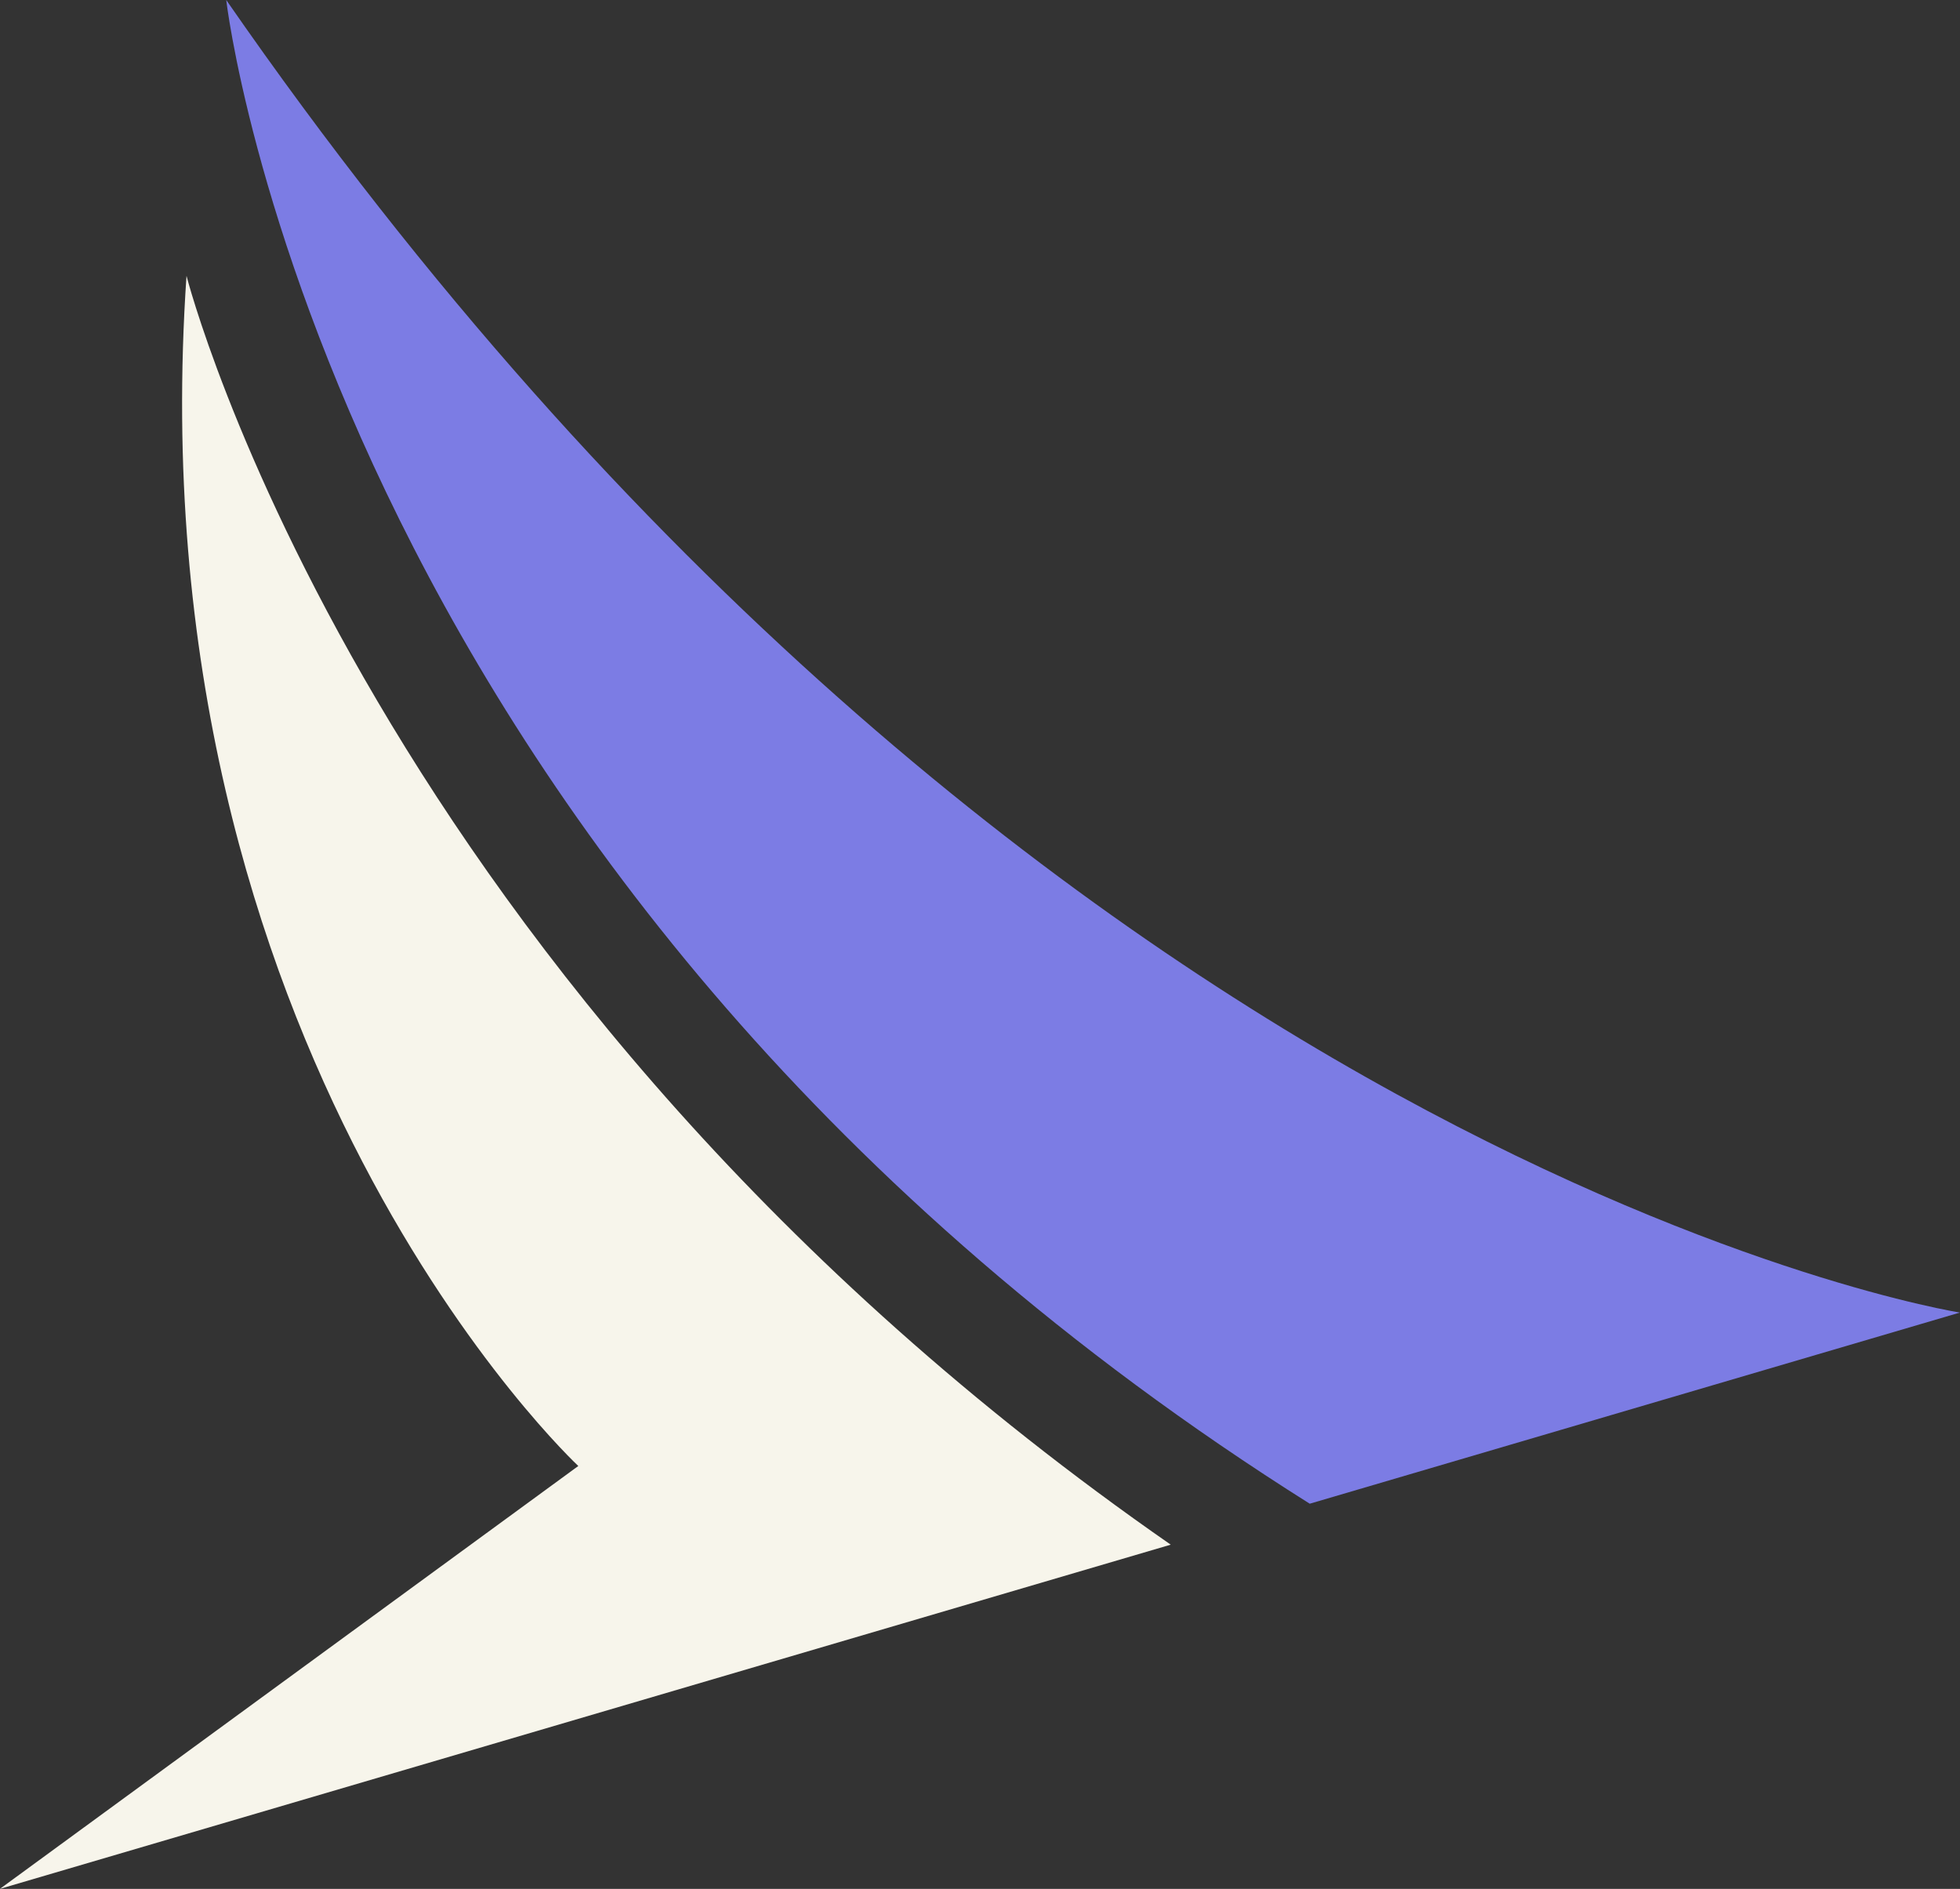
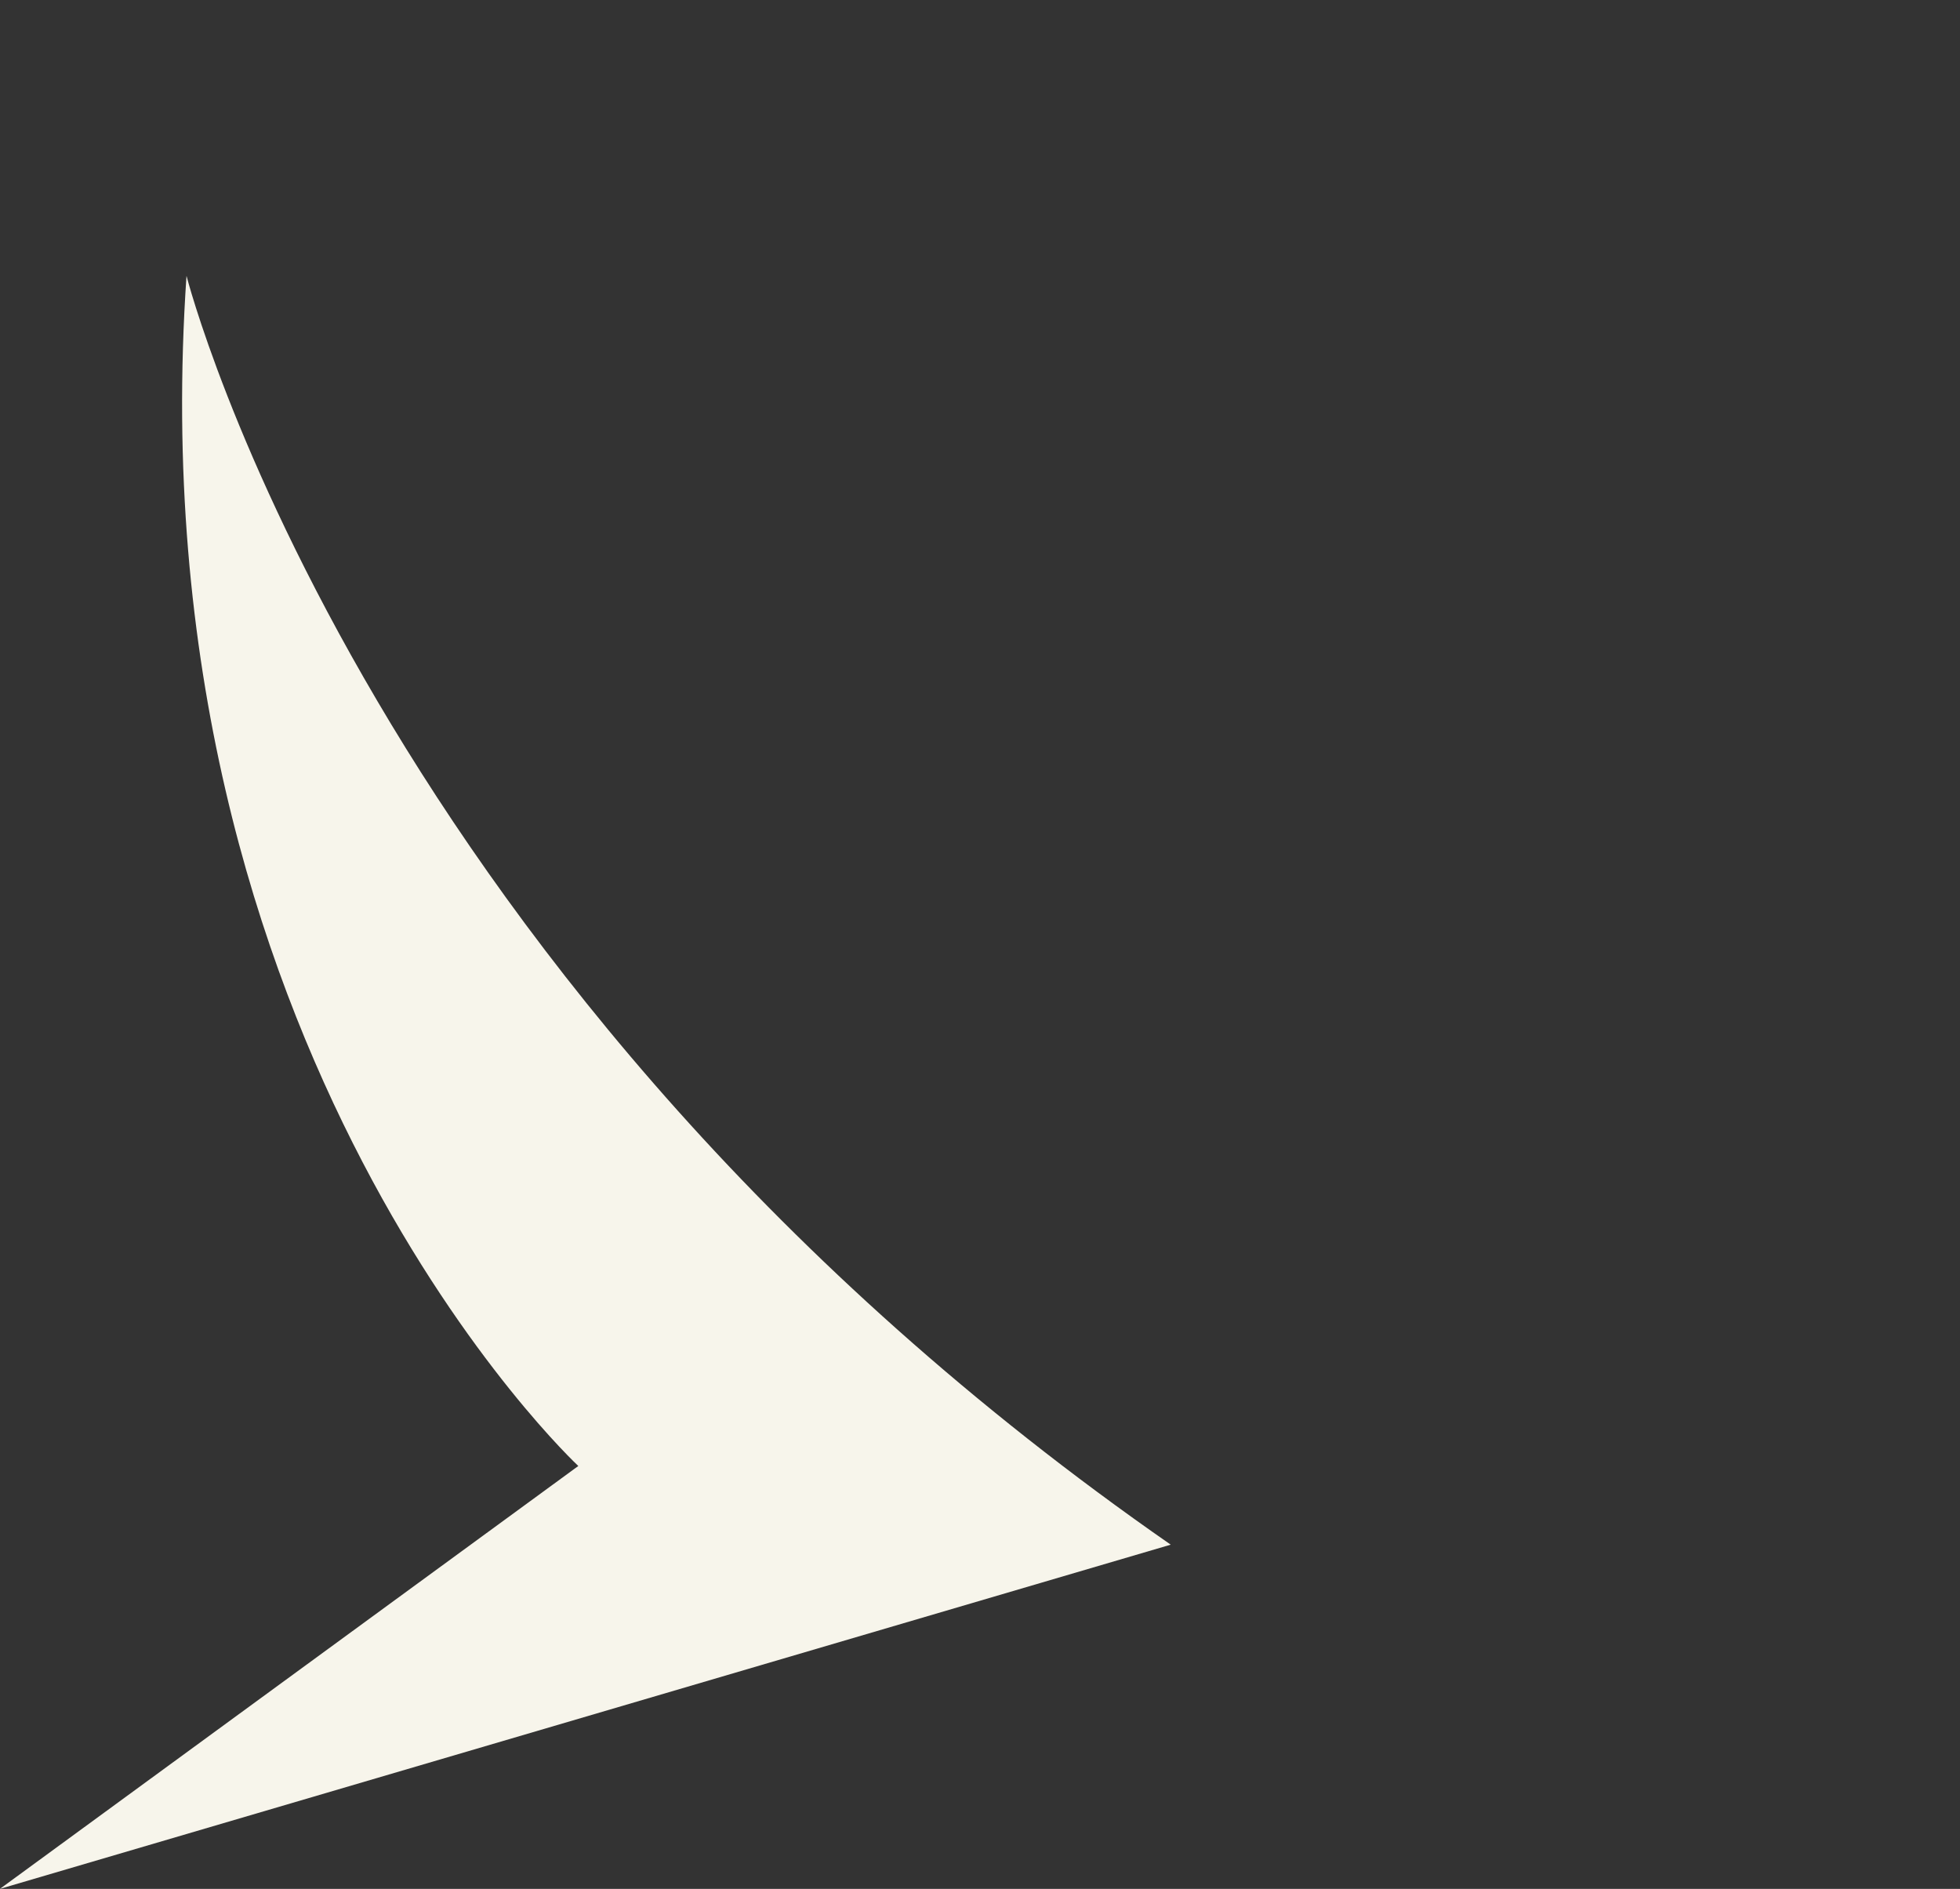
<svg xmlns="http://www.w3.org/2000/svg" width="57.101" height="55.019" viewBox="0 0 57.101 55.019">
  <rect x="0" y="0" width="57.101" height="55.019" fill="#333333" stroke="none" />
  <g id="Group_1103" data-name="Group 1103" transform="translate(-763 -3886.203)">
    <path id="Path_1188" data-name="Path 1188" d="M310.429,17.21S315.692,37.9,339.1,54.16l-34.11,10.026,16.851-12.318s-12.96-12.055-11.415-34.659" transform="translate(458.007 3877.036)" fill="#f7f5eb" />
-     <path id="Path_1189" data-name="Path 1189" d="M319.1,0s2.946,25.786,31.566,43.8l18.941-5.568S342.643,33.994,319.1,0" transform="translate(450.491 3886.203)" fill="#7c7ce4" />
  </g>
</svg>